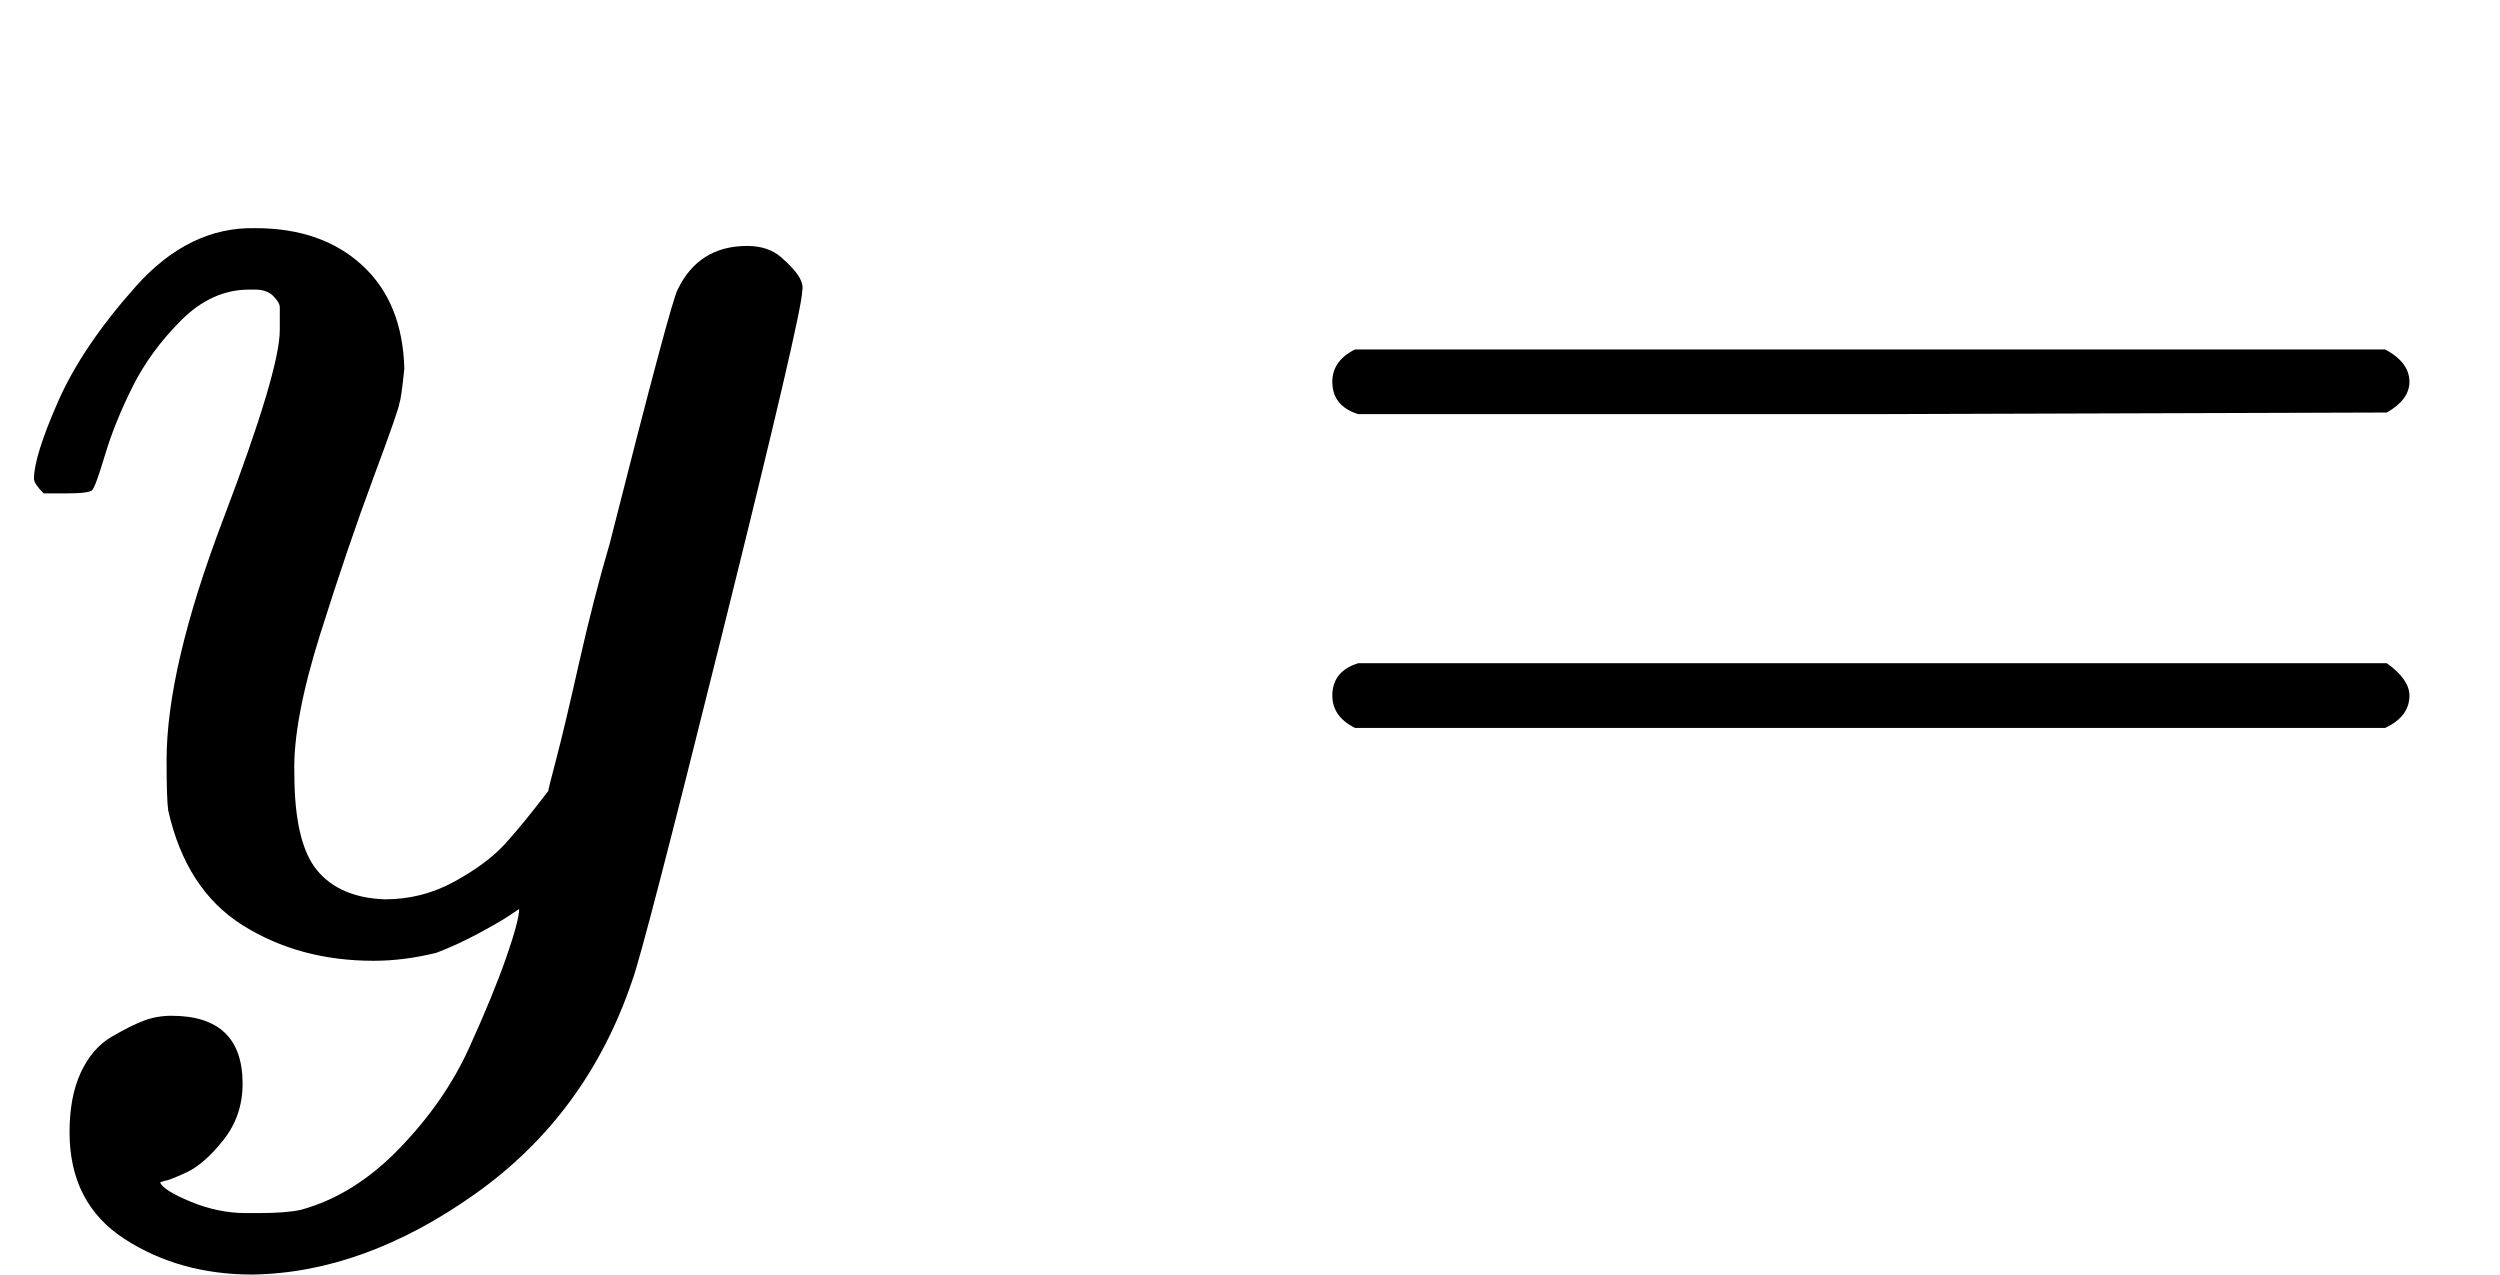
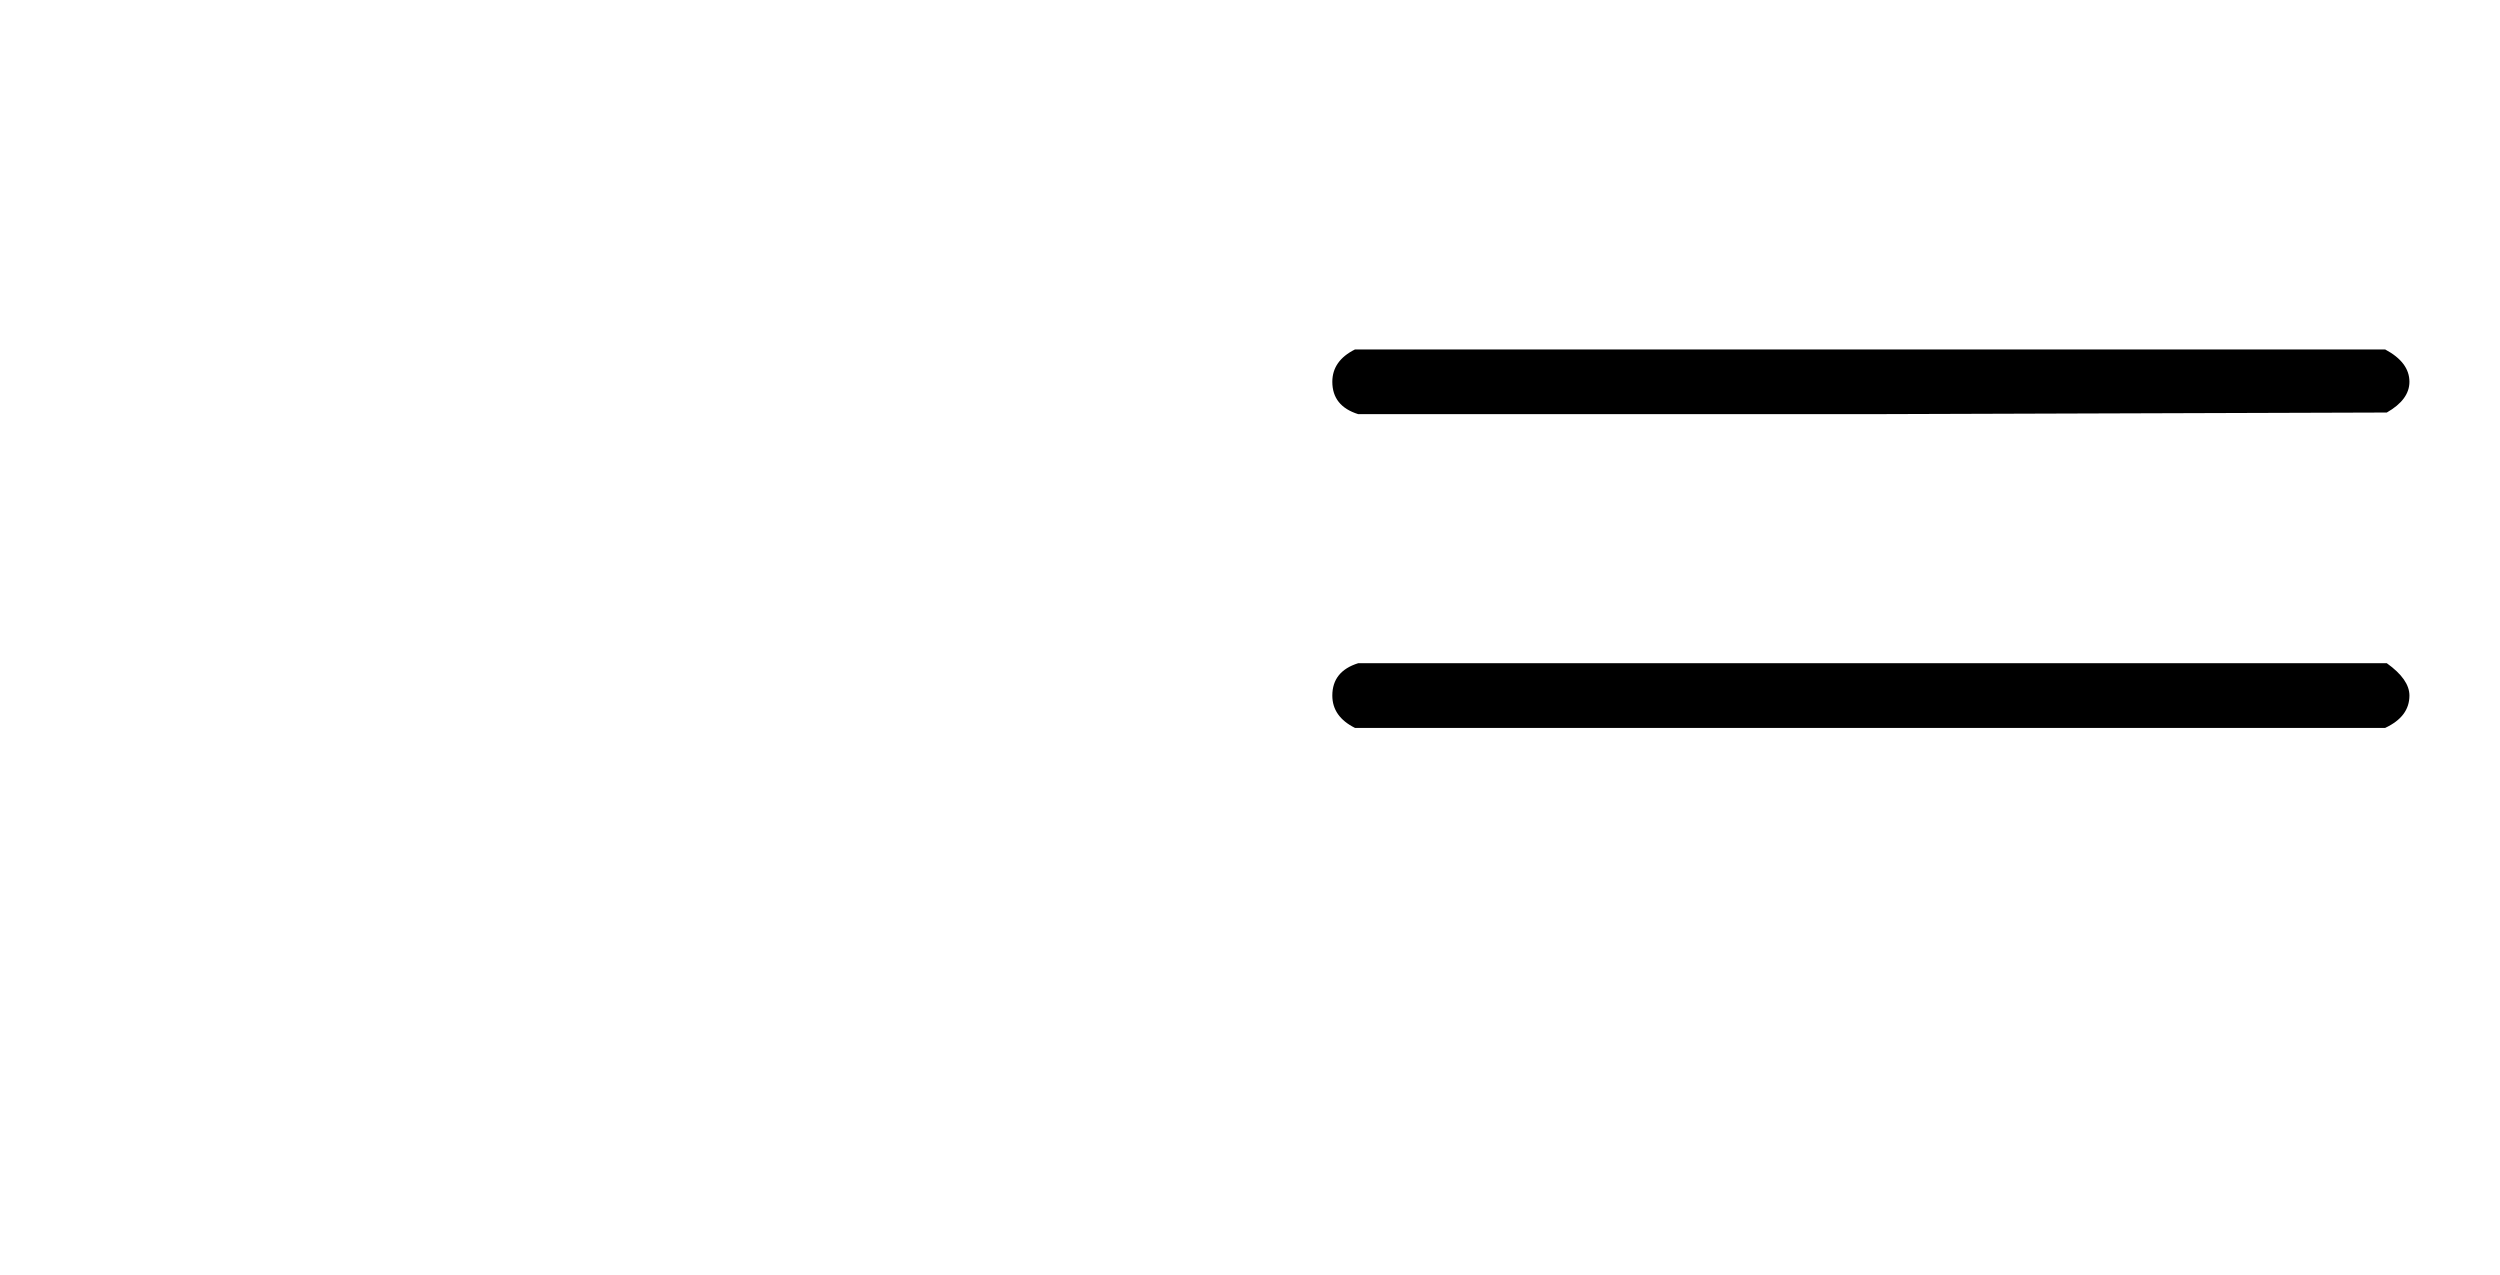
<svg xmlns="http://www.w3.org/2000/svg" style="vertical-align:-.464ex" width="3.497ex" height="1.783ex" viewBox="0 -583 1545.8 788">
  <g data-mml-node="math" stroke="currentColor" fill="currentColor" stroke-width="0">
-     <path data-c="1D466" d="M21-287q0-14 15-48t48-71 74-36q41 0 66 23t26 64q-2 19-3 21 0 3-16 46t-33 97-16 86q0 43 14 60t42 18q23 0 43-11t31-23 27-33q0-1 5-20t14-59 19-74q38-150 42-157 13-27 43-27 13 0 21 7t11 12 2 9q0 13-49 210T391 23q-28 83-97 132t-138 50q-45 0-79-22t-34-66q0-22 7-37t19-22 20-10 17-3q44 0 44 42 0 20-12 35t-23 20-13 5l-3 1q2 5 19 12t34 7h8q17 0 26-2 33-9 61-38t43-62 23-56 8-30l-6 4q-6 4-19 11T270 6q-20 5-39 5-46 0-81-22t-46-71q-1-7-1-31 0-57 35-149t35-117v-14q0-3-4-7t-11-4h-4q-23 0-42 19t-30 41-17 42-8 22q-2 2-16 2H27q-6-6-6-9z" stroke="none" data-mml-node="mi" />
    <path data-c="3D" d="M823.8-347q0-13 14-20h637q15 8 15 20 0 11-14 19l-318 1h-318q-16-5-16-20zm0 194q0-15 16-20h636q14 10 14 20 0 13-15 20h-637q-14-7-14-20z" stroke="none" data-mml-node="mo" />
  </g>
</svg>